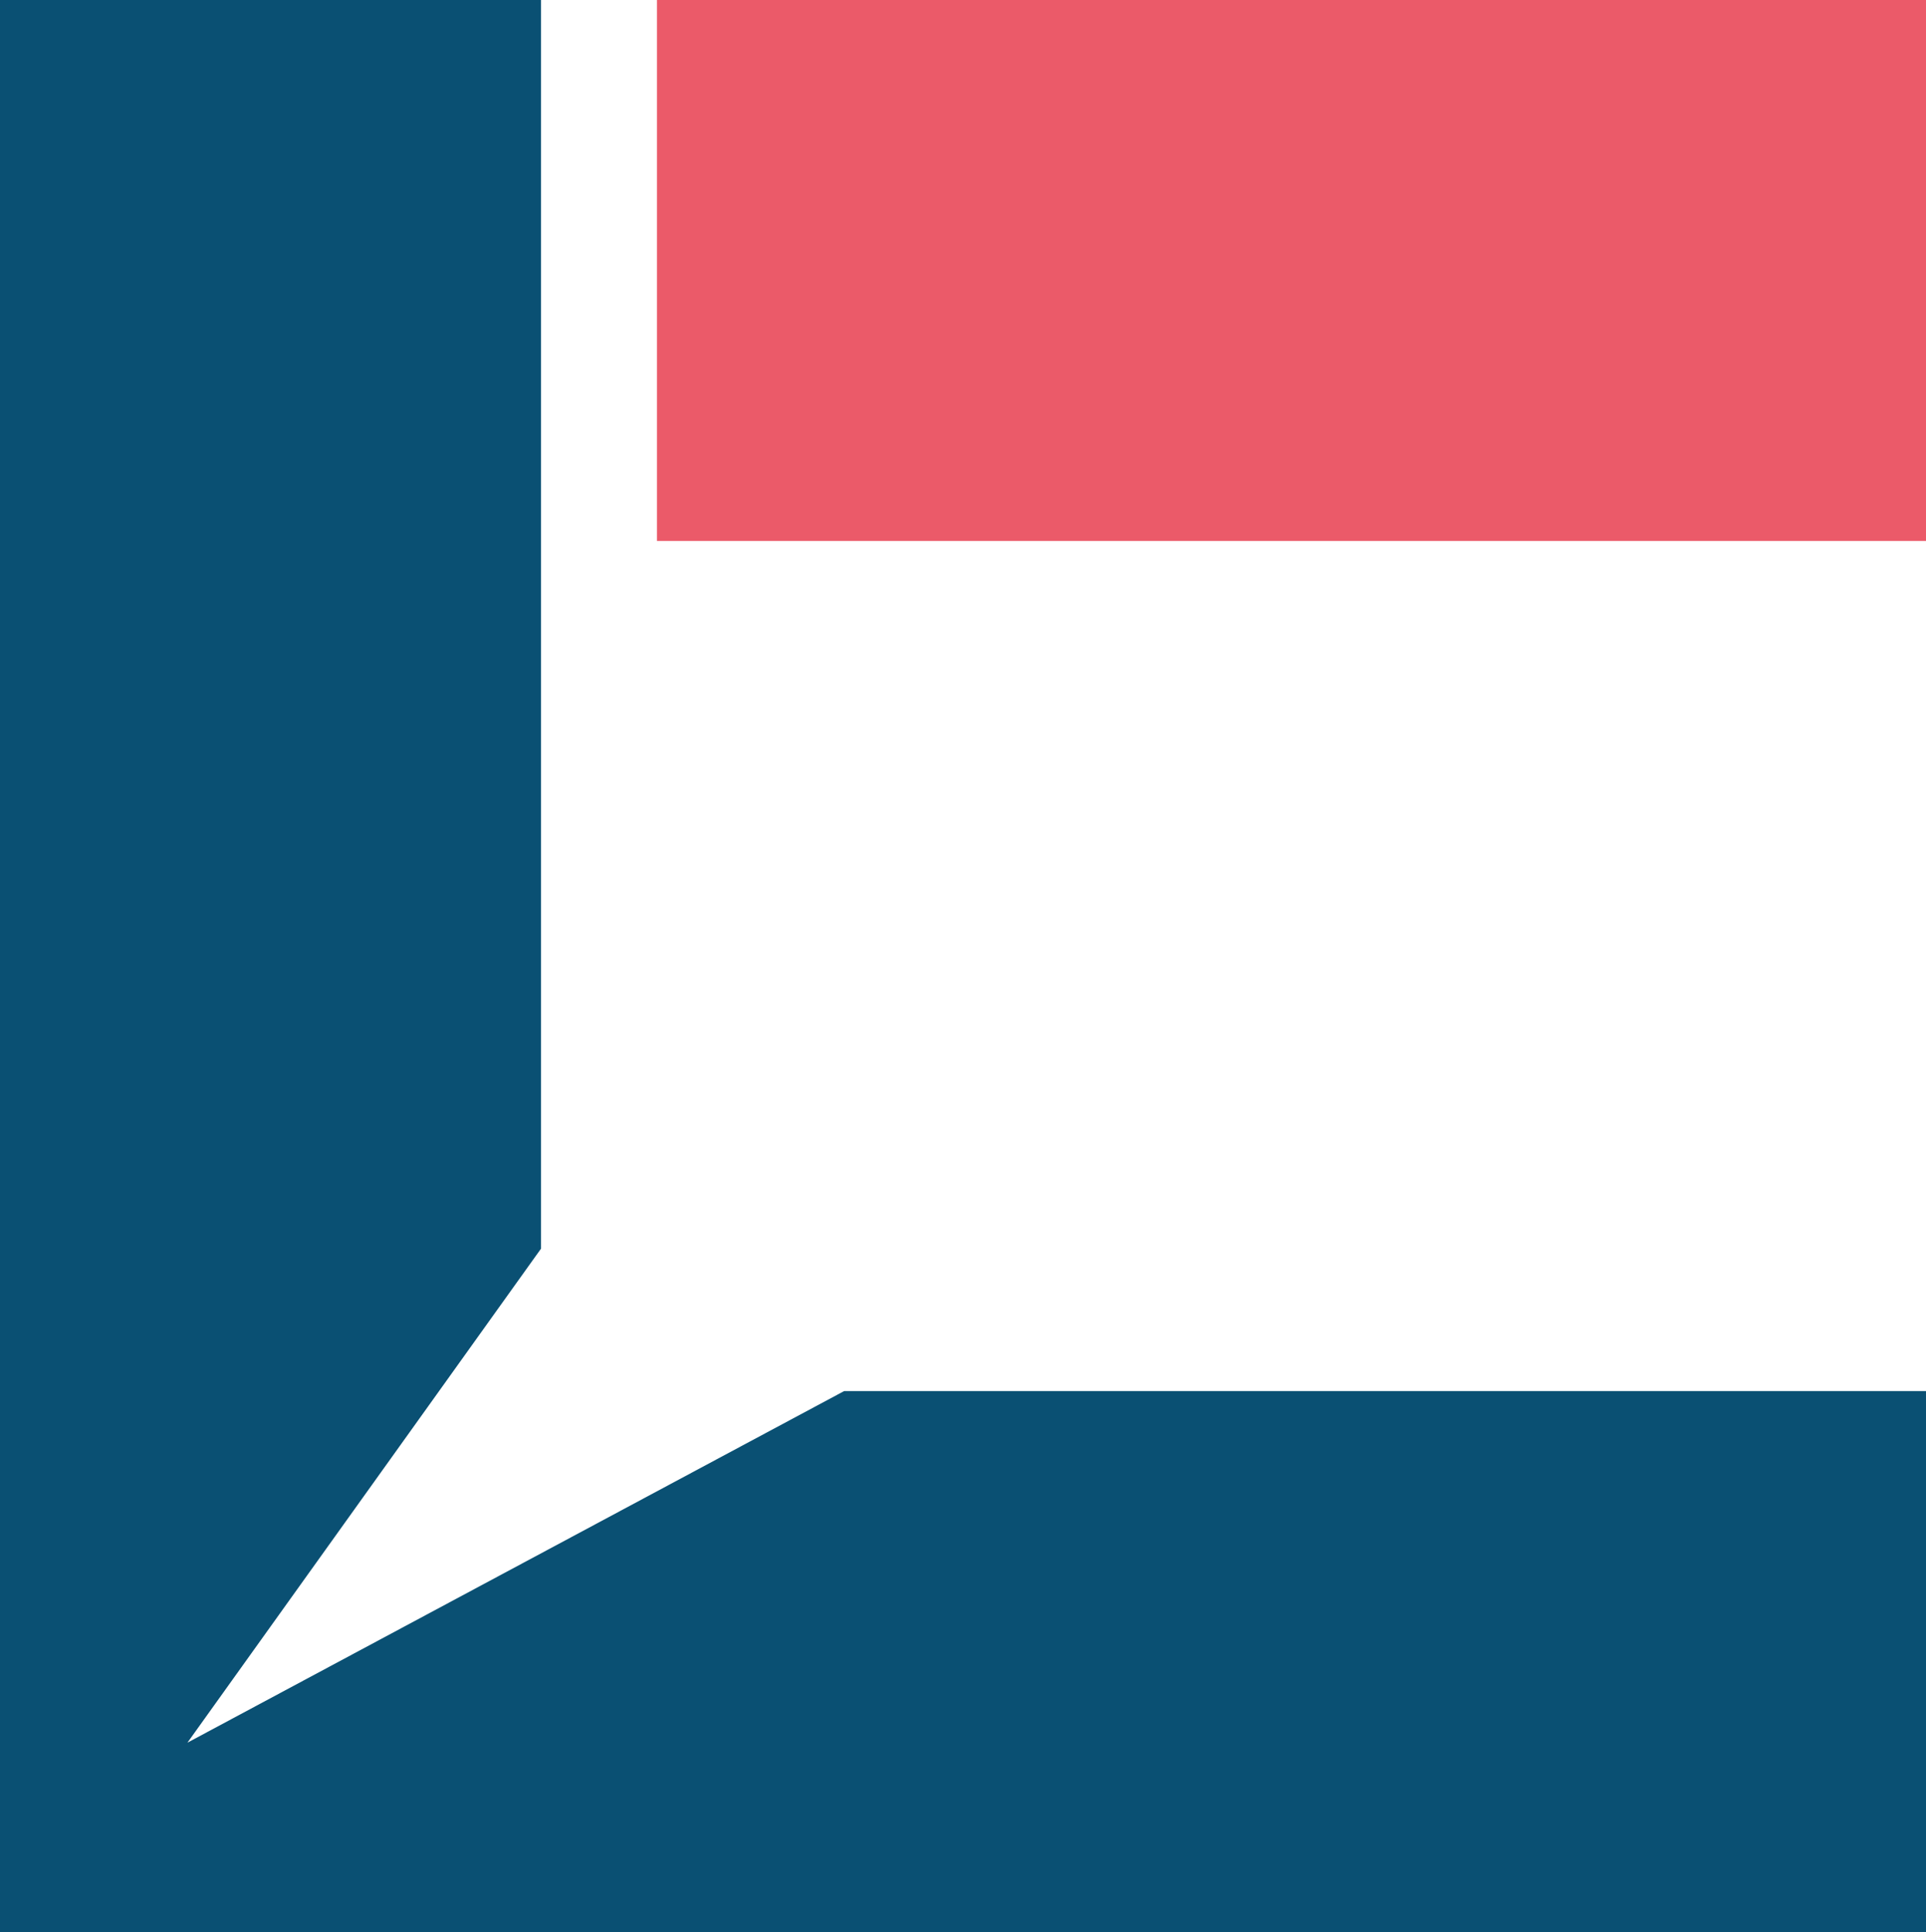
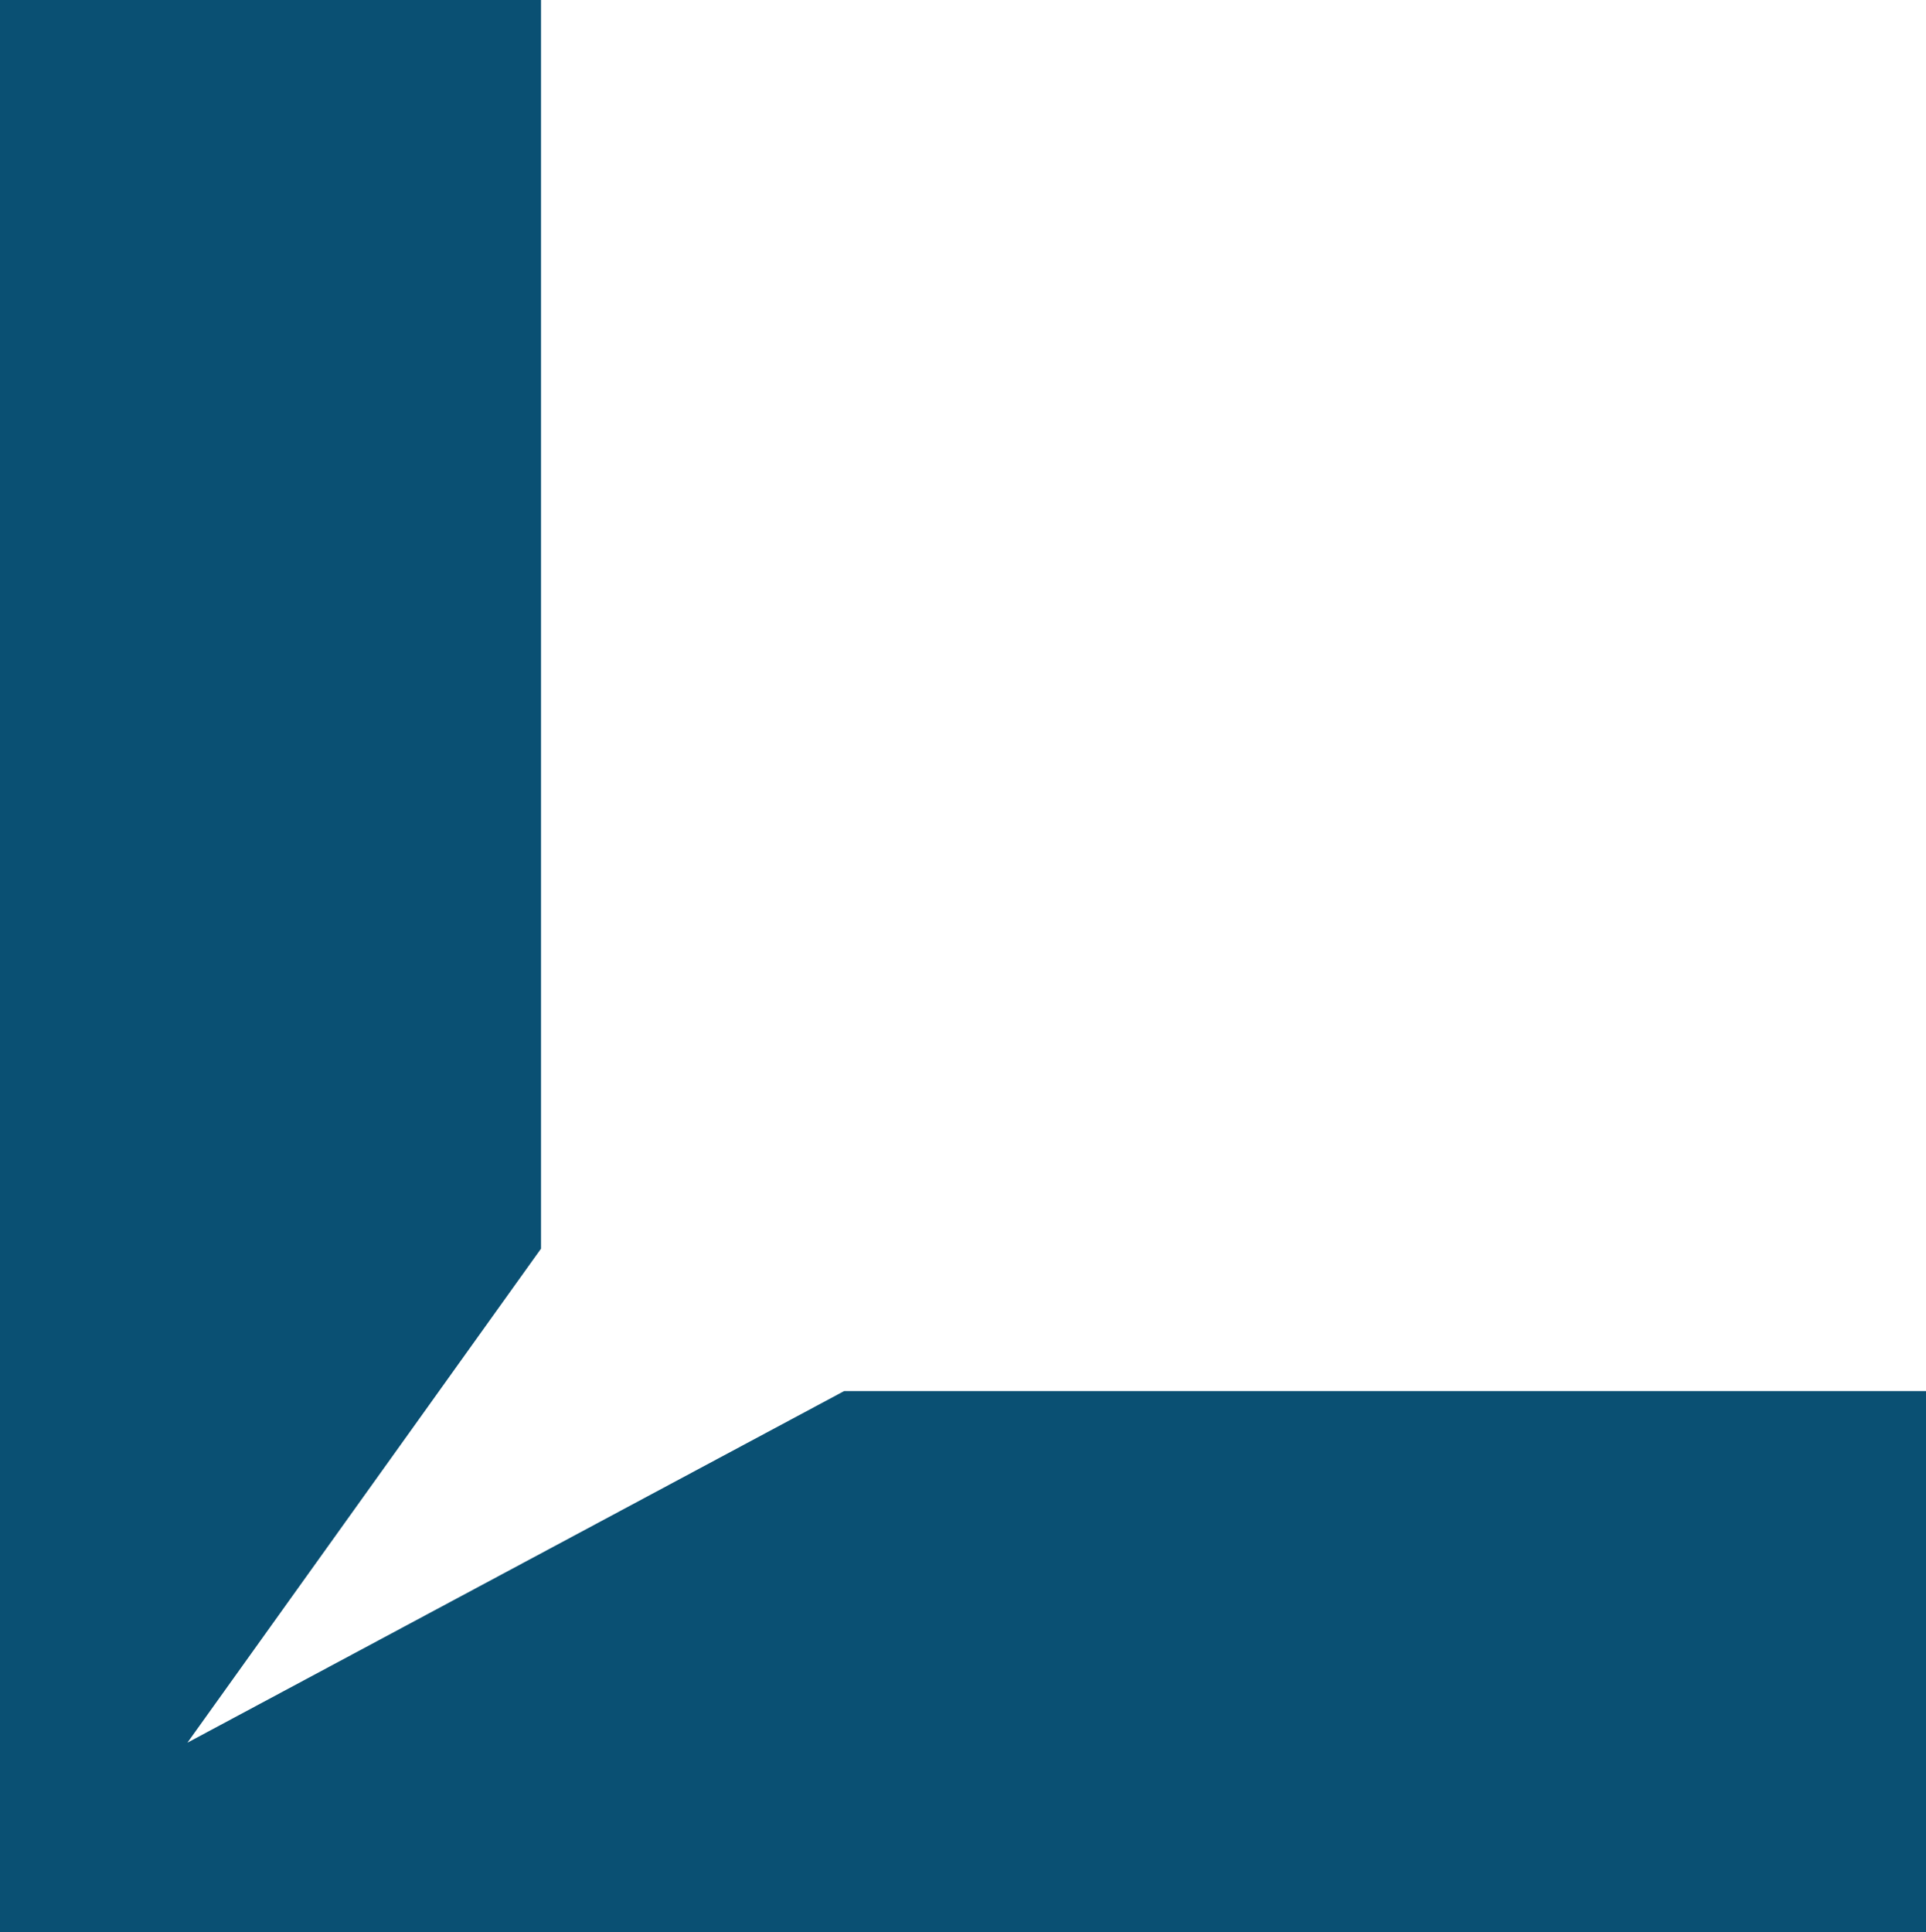
<svg xmlns="http://www.w3.org/2000/svg" viewBox="0 0 99.68 100">
  <defs>
    <style>.fce4ccb8-2f9d-4c95-a811-552523d47bf0{fill:#0a5073;}.ba99f22b-f7d4-462a-867c-555eee096cce{fill:#eb5a69;}</style>
  </defs>
  <g id="fdad6cbd-4946-407c-b2a4-87d08e8c24a1" data-name="Ebene 2">
    <g id="ad4217ab-9675-4027-ba04-ad252ae540cf" data-name="Ebene 1">
      <polygon class="fce4ccb8-2f9d-4c95-a811-552523d47bf0" points="43.69 72 9.7 90.2 28 64.63 28 0 0 0 0 100 99.68 100 99.68 72 43.69 72" />
-       <rect class="ba99f22b-f7d4-462a-867c-555eee096cce" x="34" width="65.68" height="28" />
    </g>
  </g>
</svg>